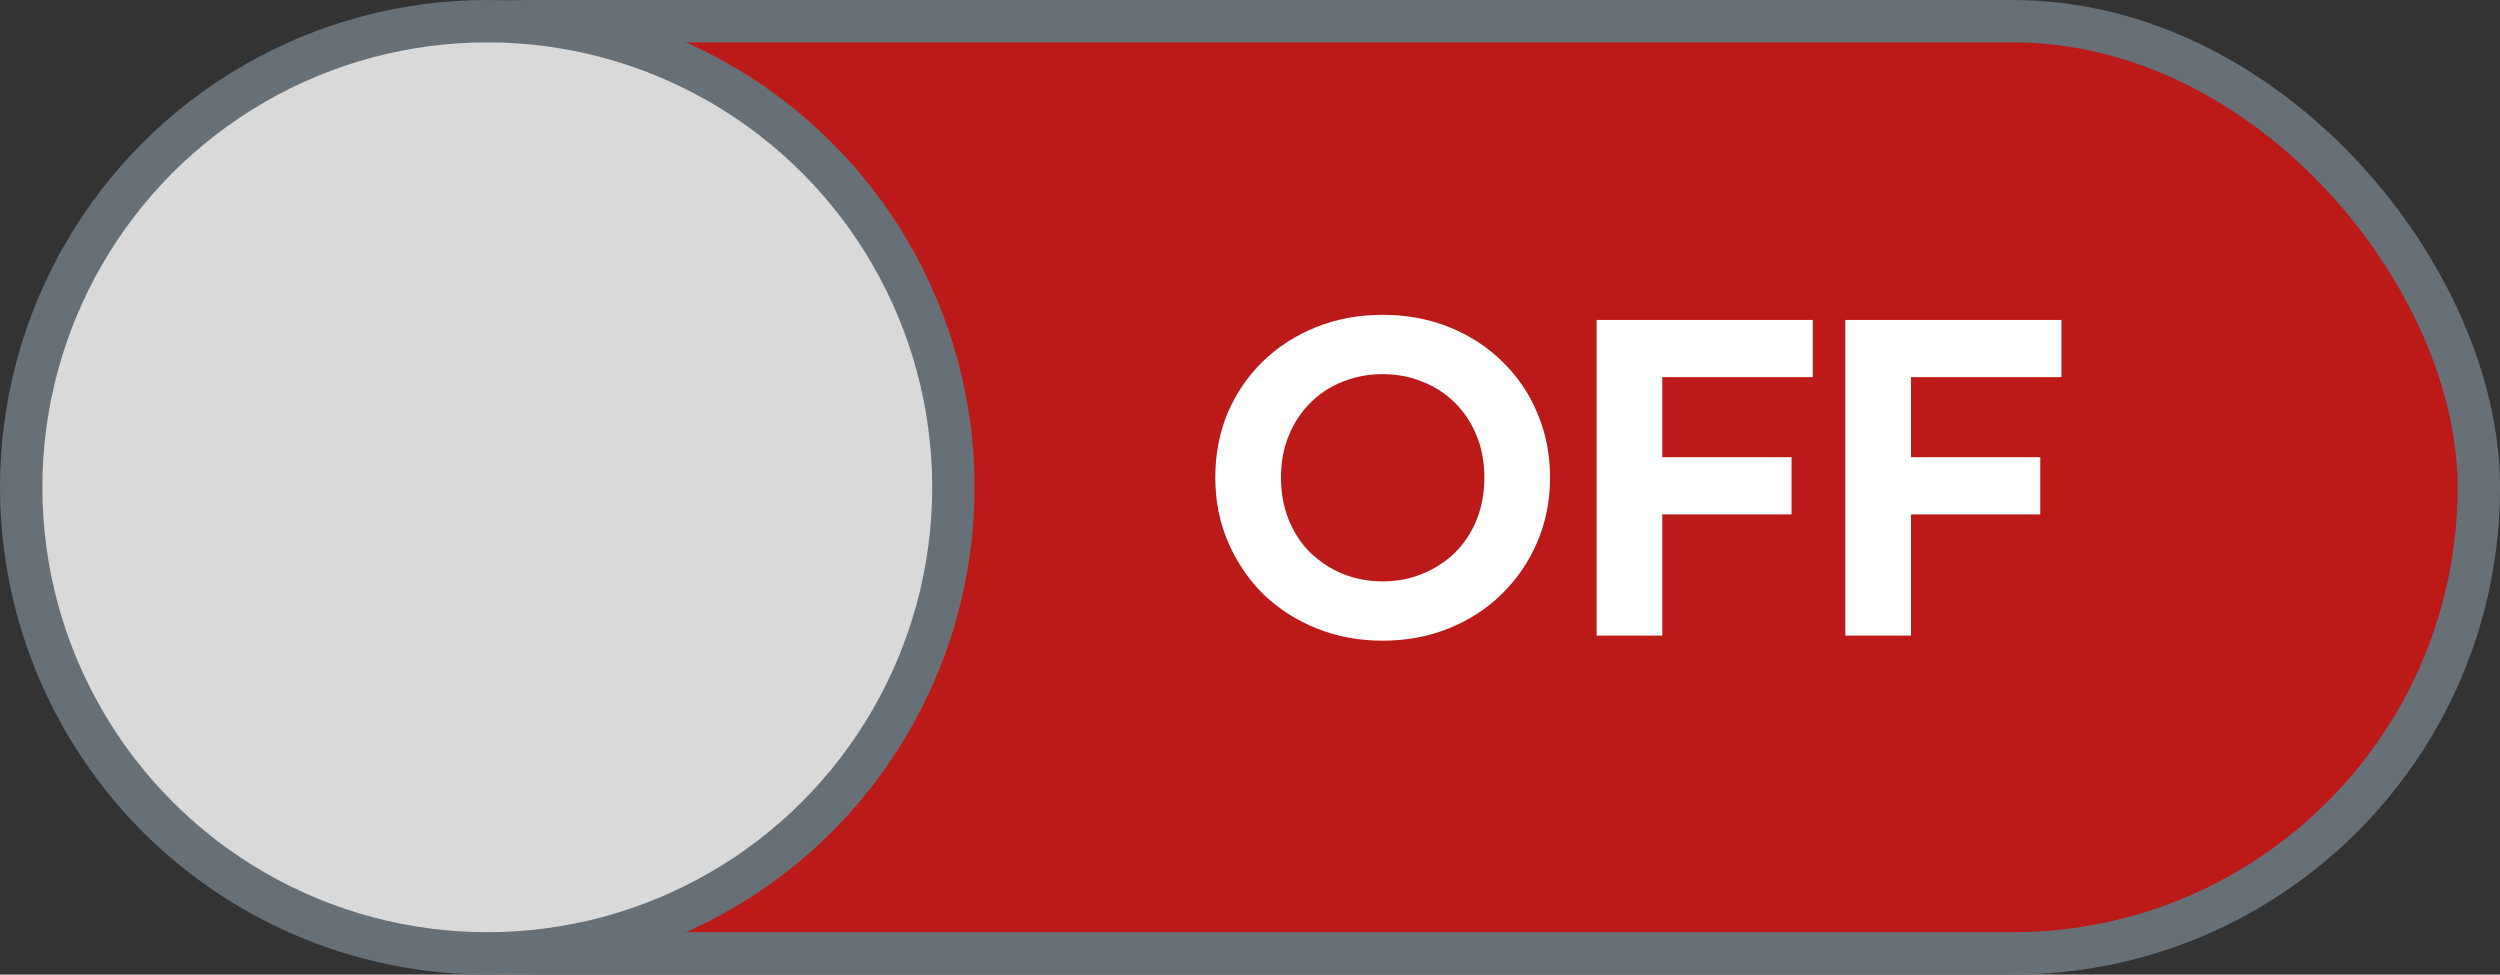
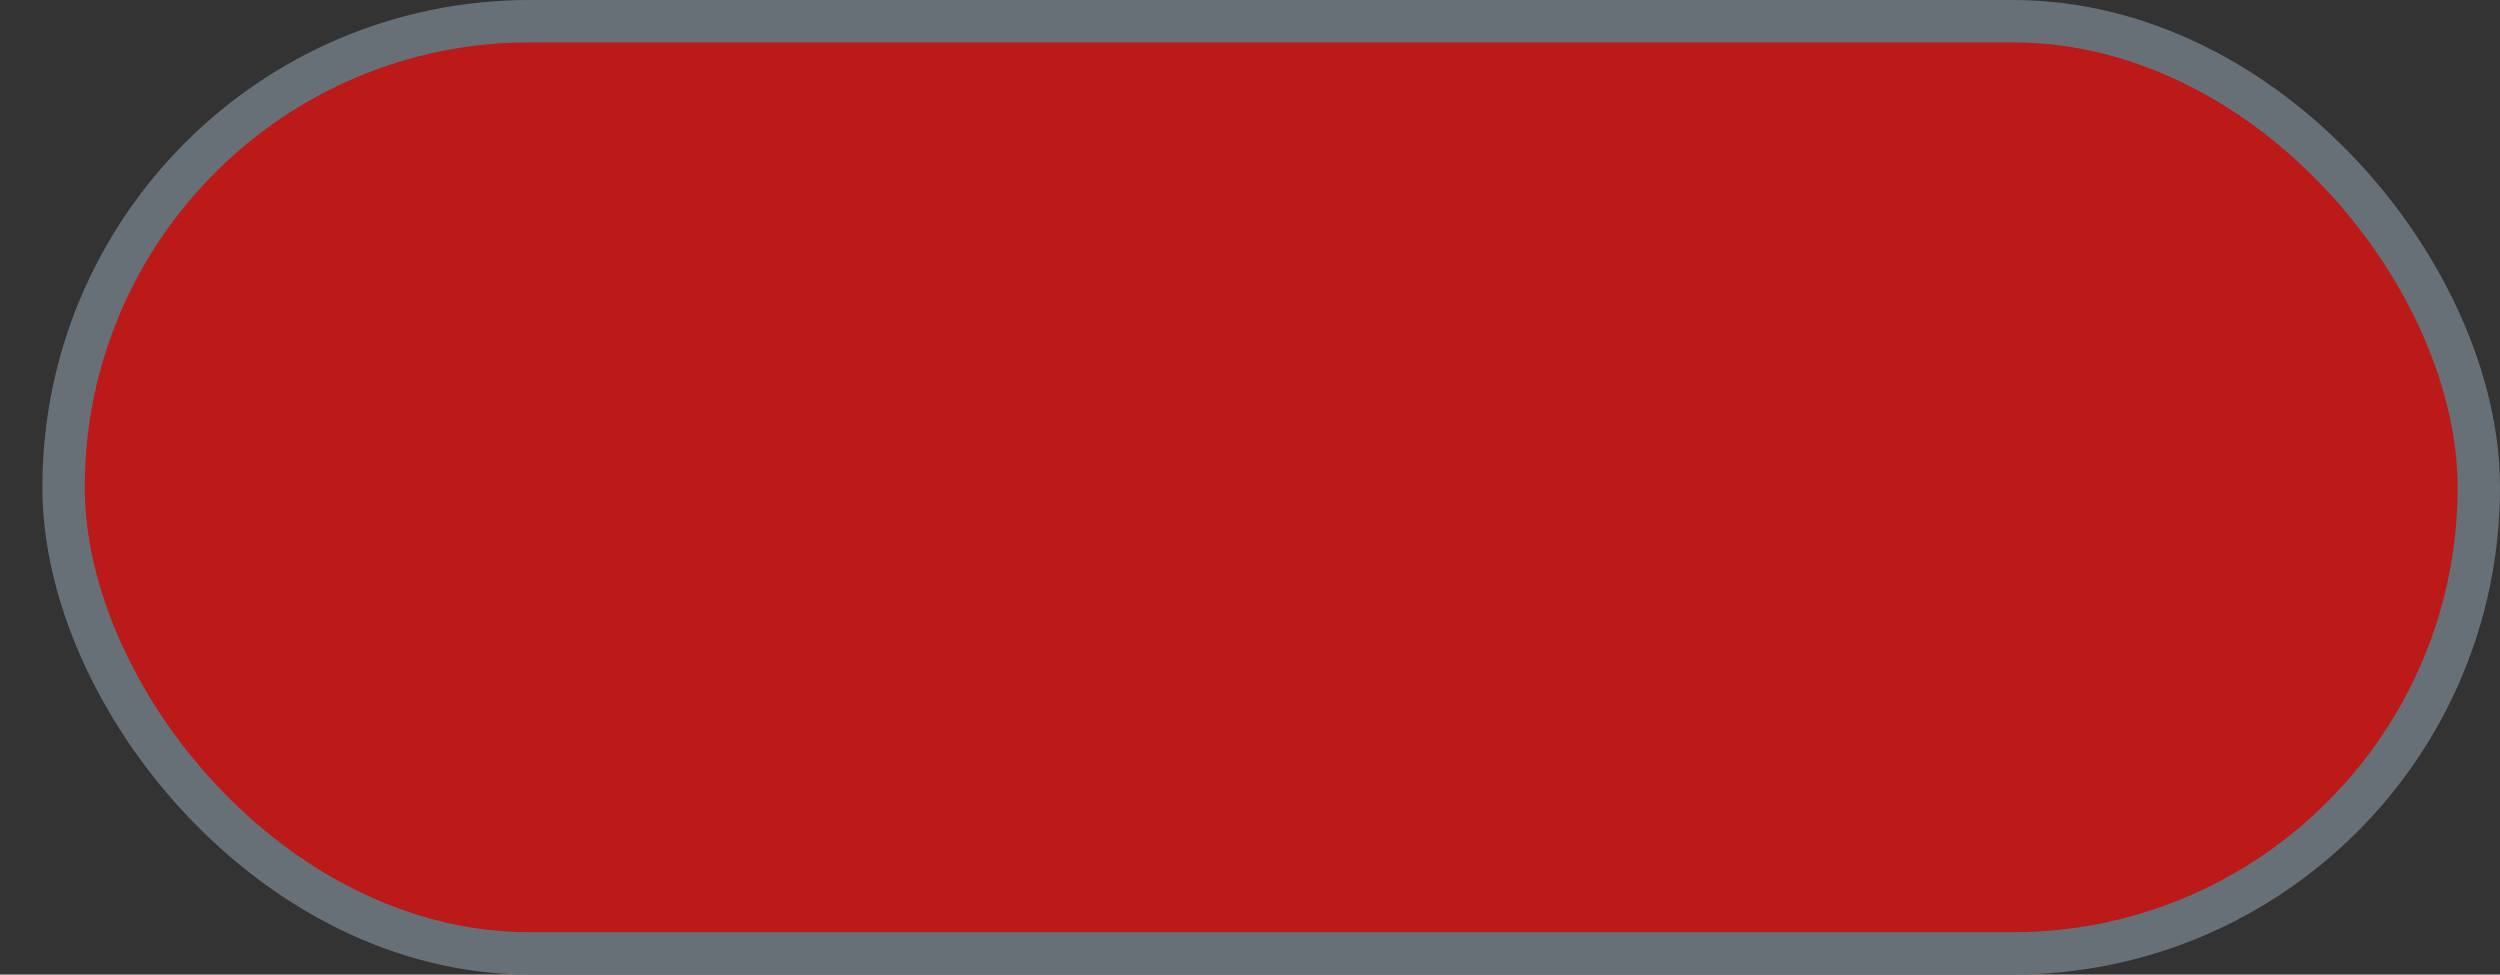
<svg xmlns="http://www.w3.org/2000/svg" width="59" height="23" viewBox="0 0 59 23" fill="none">
  <rect x="0" y="0" width="59" height="23" fill="#333333" stroke="none" />
  <rect x="1.5" y="0.5" width="57" height="22" rx="11" fill="#BC1919" stroke="#677077" />
-   <circle cx="11.5" cy="11.5" r="11" fill="#D9D9D9" stroke="#677077" />
-   <path d="M32.631 15.12C32.071 15.12 31.551 15.023 31.071 14.83C30.591 14.637 30.171 14.367 29.811 14.02C29.458 13.667 29.181 13.257 28.981 12.79C28.781 12.323 28.681 11.817 28.681 11.27C28.681 10.723 28.778 10.217 28.971 9.75C29.171 9.283 29.448 8.877 29.801 8.53C30.161 8.183 30.581 7.913 31.061 7.72C31.541 7.527 32.065 7.43 32.631 7.43C33.198 7.43 33.721 7.527 34.201 7.72C34.681 7.913 35.098 8.183 35.451 8.53C35.811 8.877 36.088 9.283 36.281 9.75C36.481 10.217 36.581 10.723 36.581 11.27C36.581 11.817 36.481 12.323 36.281 12.79C36.081 13.257 35.801 13.667 35.441 14.02C35.088 14.367 34.671 14.637 34.191 14.83C33.711 15.023 33.191 15.12 32.631 15.12ZM32.631 13.72C32.971 13.72 33.285 13.66 33.571 13.54C33.864 13.42 34.121 13.253 34.341 13.04C34.561 12.82 34.731 12.56 34.851 12.26C34.971 11.96 35.031 11.63 35.031 11.27C35.031 10.91 34.971 10.583 34.851 10.29C34.731 9.99 34.561 9.73 34.341 9.51C34.121 9.29 33.864 9.123 33.571 9.01C33.285 8.89 32.971 8.83 32.631 8.83C32.291 8.83 31.974 8.89 31.681 9.01C31.395 9.123 31.141 9.29 30.921 9.51C30.701 9.73 30.531 9.99 30.411 10.29C30.291 10.583 30.231 10.91 30.231 11.27C30.231 11.63 30.291 11.96 30.411 12.26C30.531 12.56 30.701 12.82 30.921 13.04C31.141 13.253 31.395 13.42 31.681 13.54C31.974 13.66 32.291 13.72 32.631 13.72ZM37.681 15V7.55H42.781V8.9H39.23V10.79H42.281V12.14H39.23V15H37.681ZM43.55 15V7.55H48.65V8.9H45.1V10.79H48.15V12.14H45.1V15H43.55Z" fill="white" />
</svg>